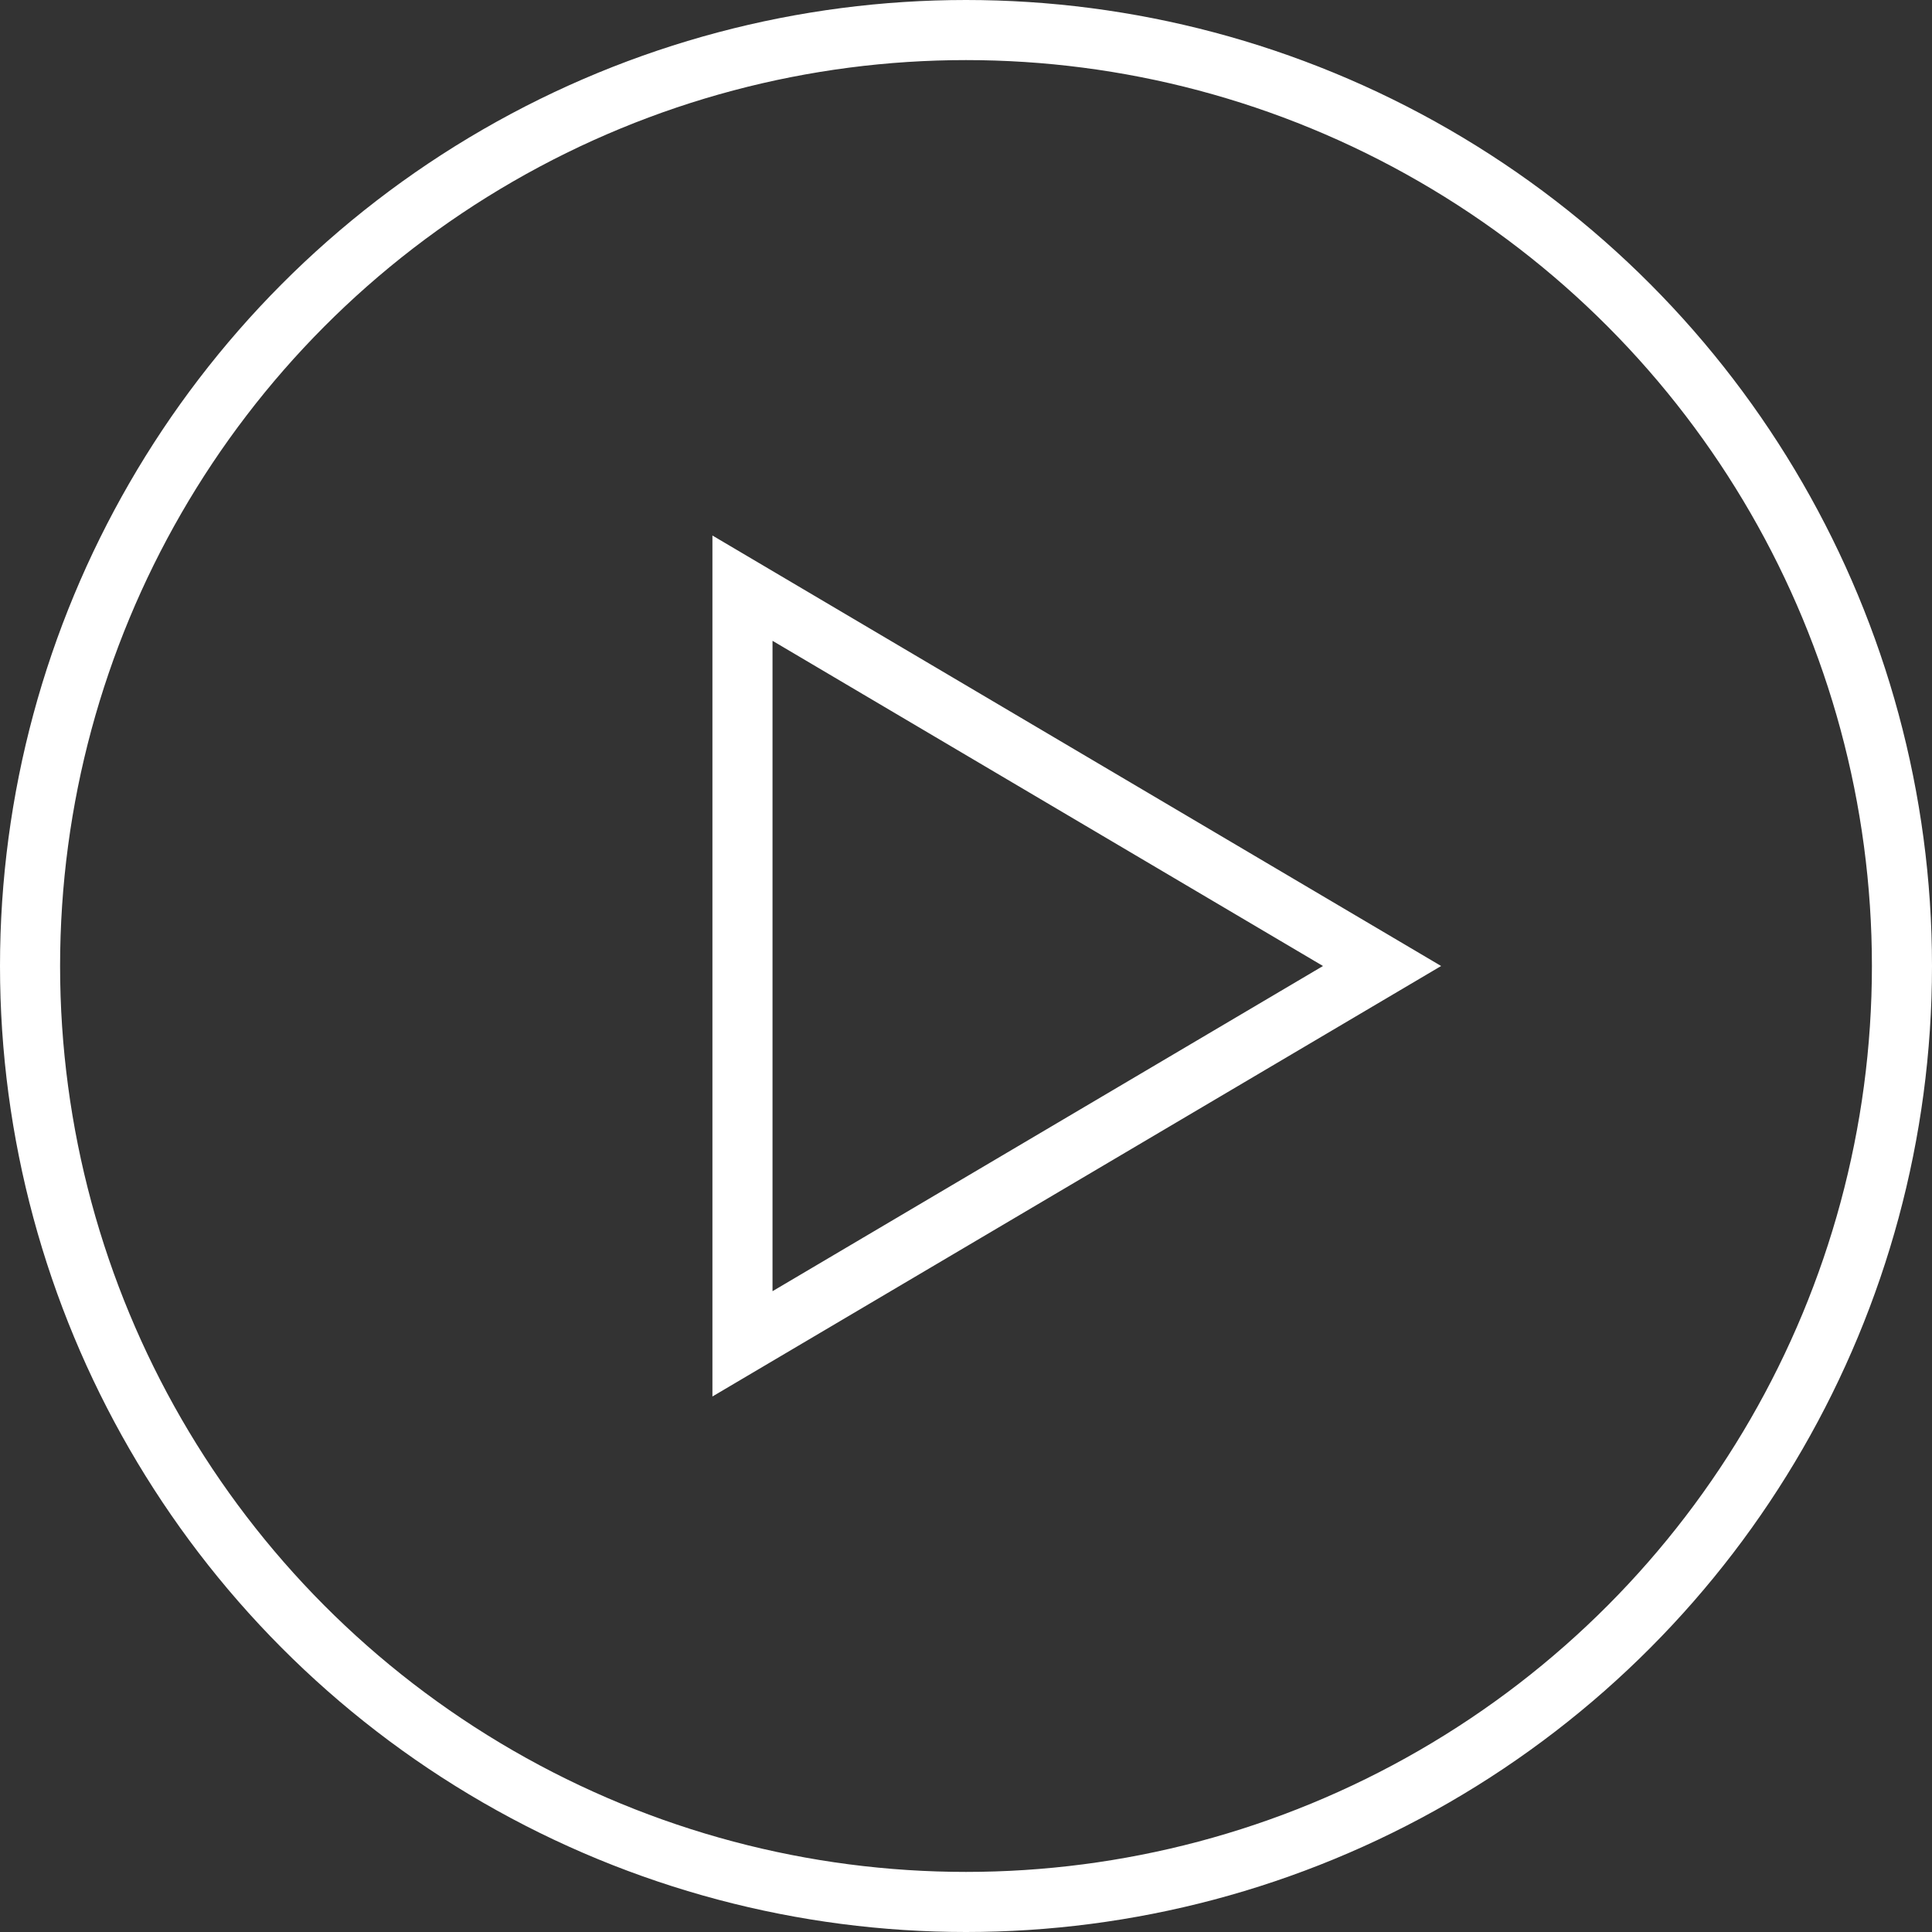
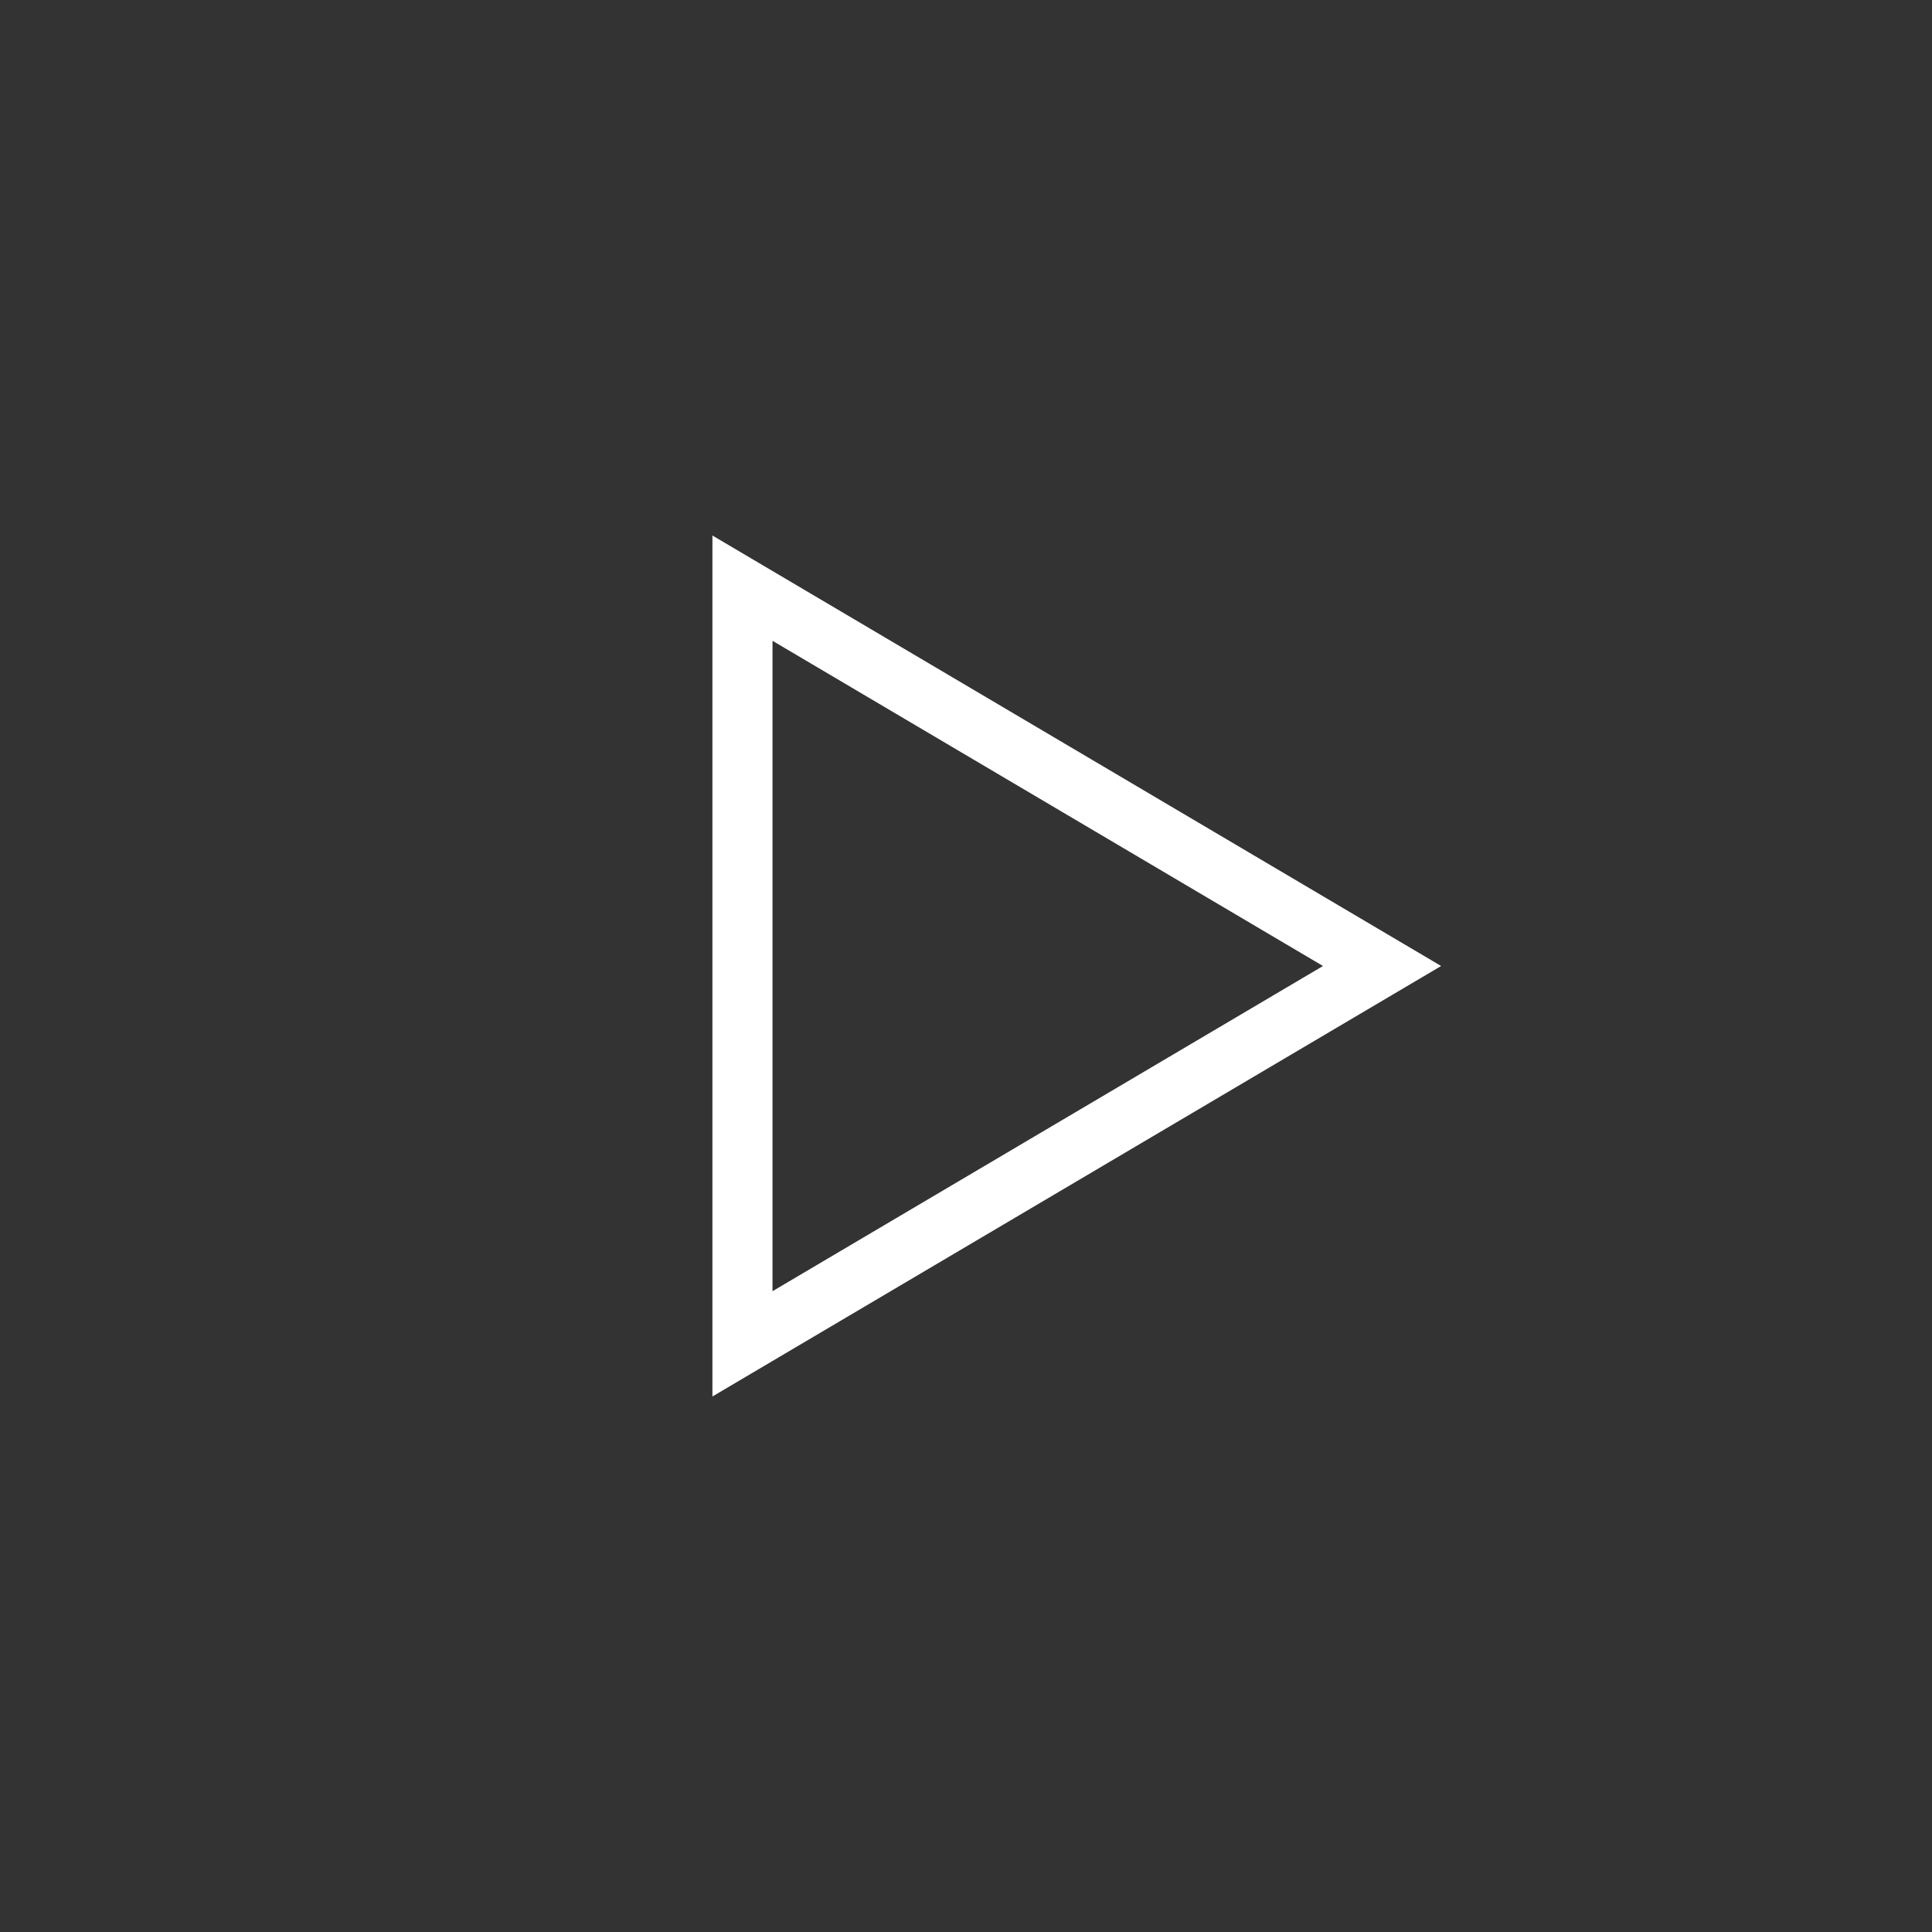
<svg xmlns="http://www.w3.org/2000/svg" id="Layer_1" data-name="Layer 1" viewBox="0 0 80.38 80.38">
  <rect x="0" y="0" width="80.38" height="80.38" fill="#333333" stroke="none" />
  <defs>
    <style>.cls-1{fill:none;stroke:#fff;stroke-miterlimit:10;stroke-width:2.5px;}</style>
  </defs>
  <title>6Artboard 3 copy</title>
-   <circle class="cls-1" cx="40.19" cy="40.19" r="38.94" />
  <polygon class="cls-1" points="57.5 40.19 30.89 55.91 30.89 24.47 57.5 40.19" />
</svg>